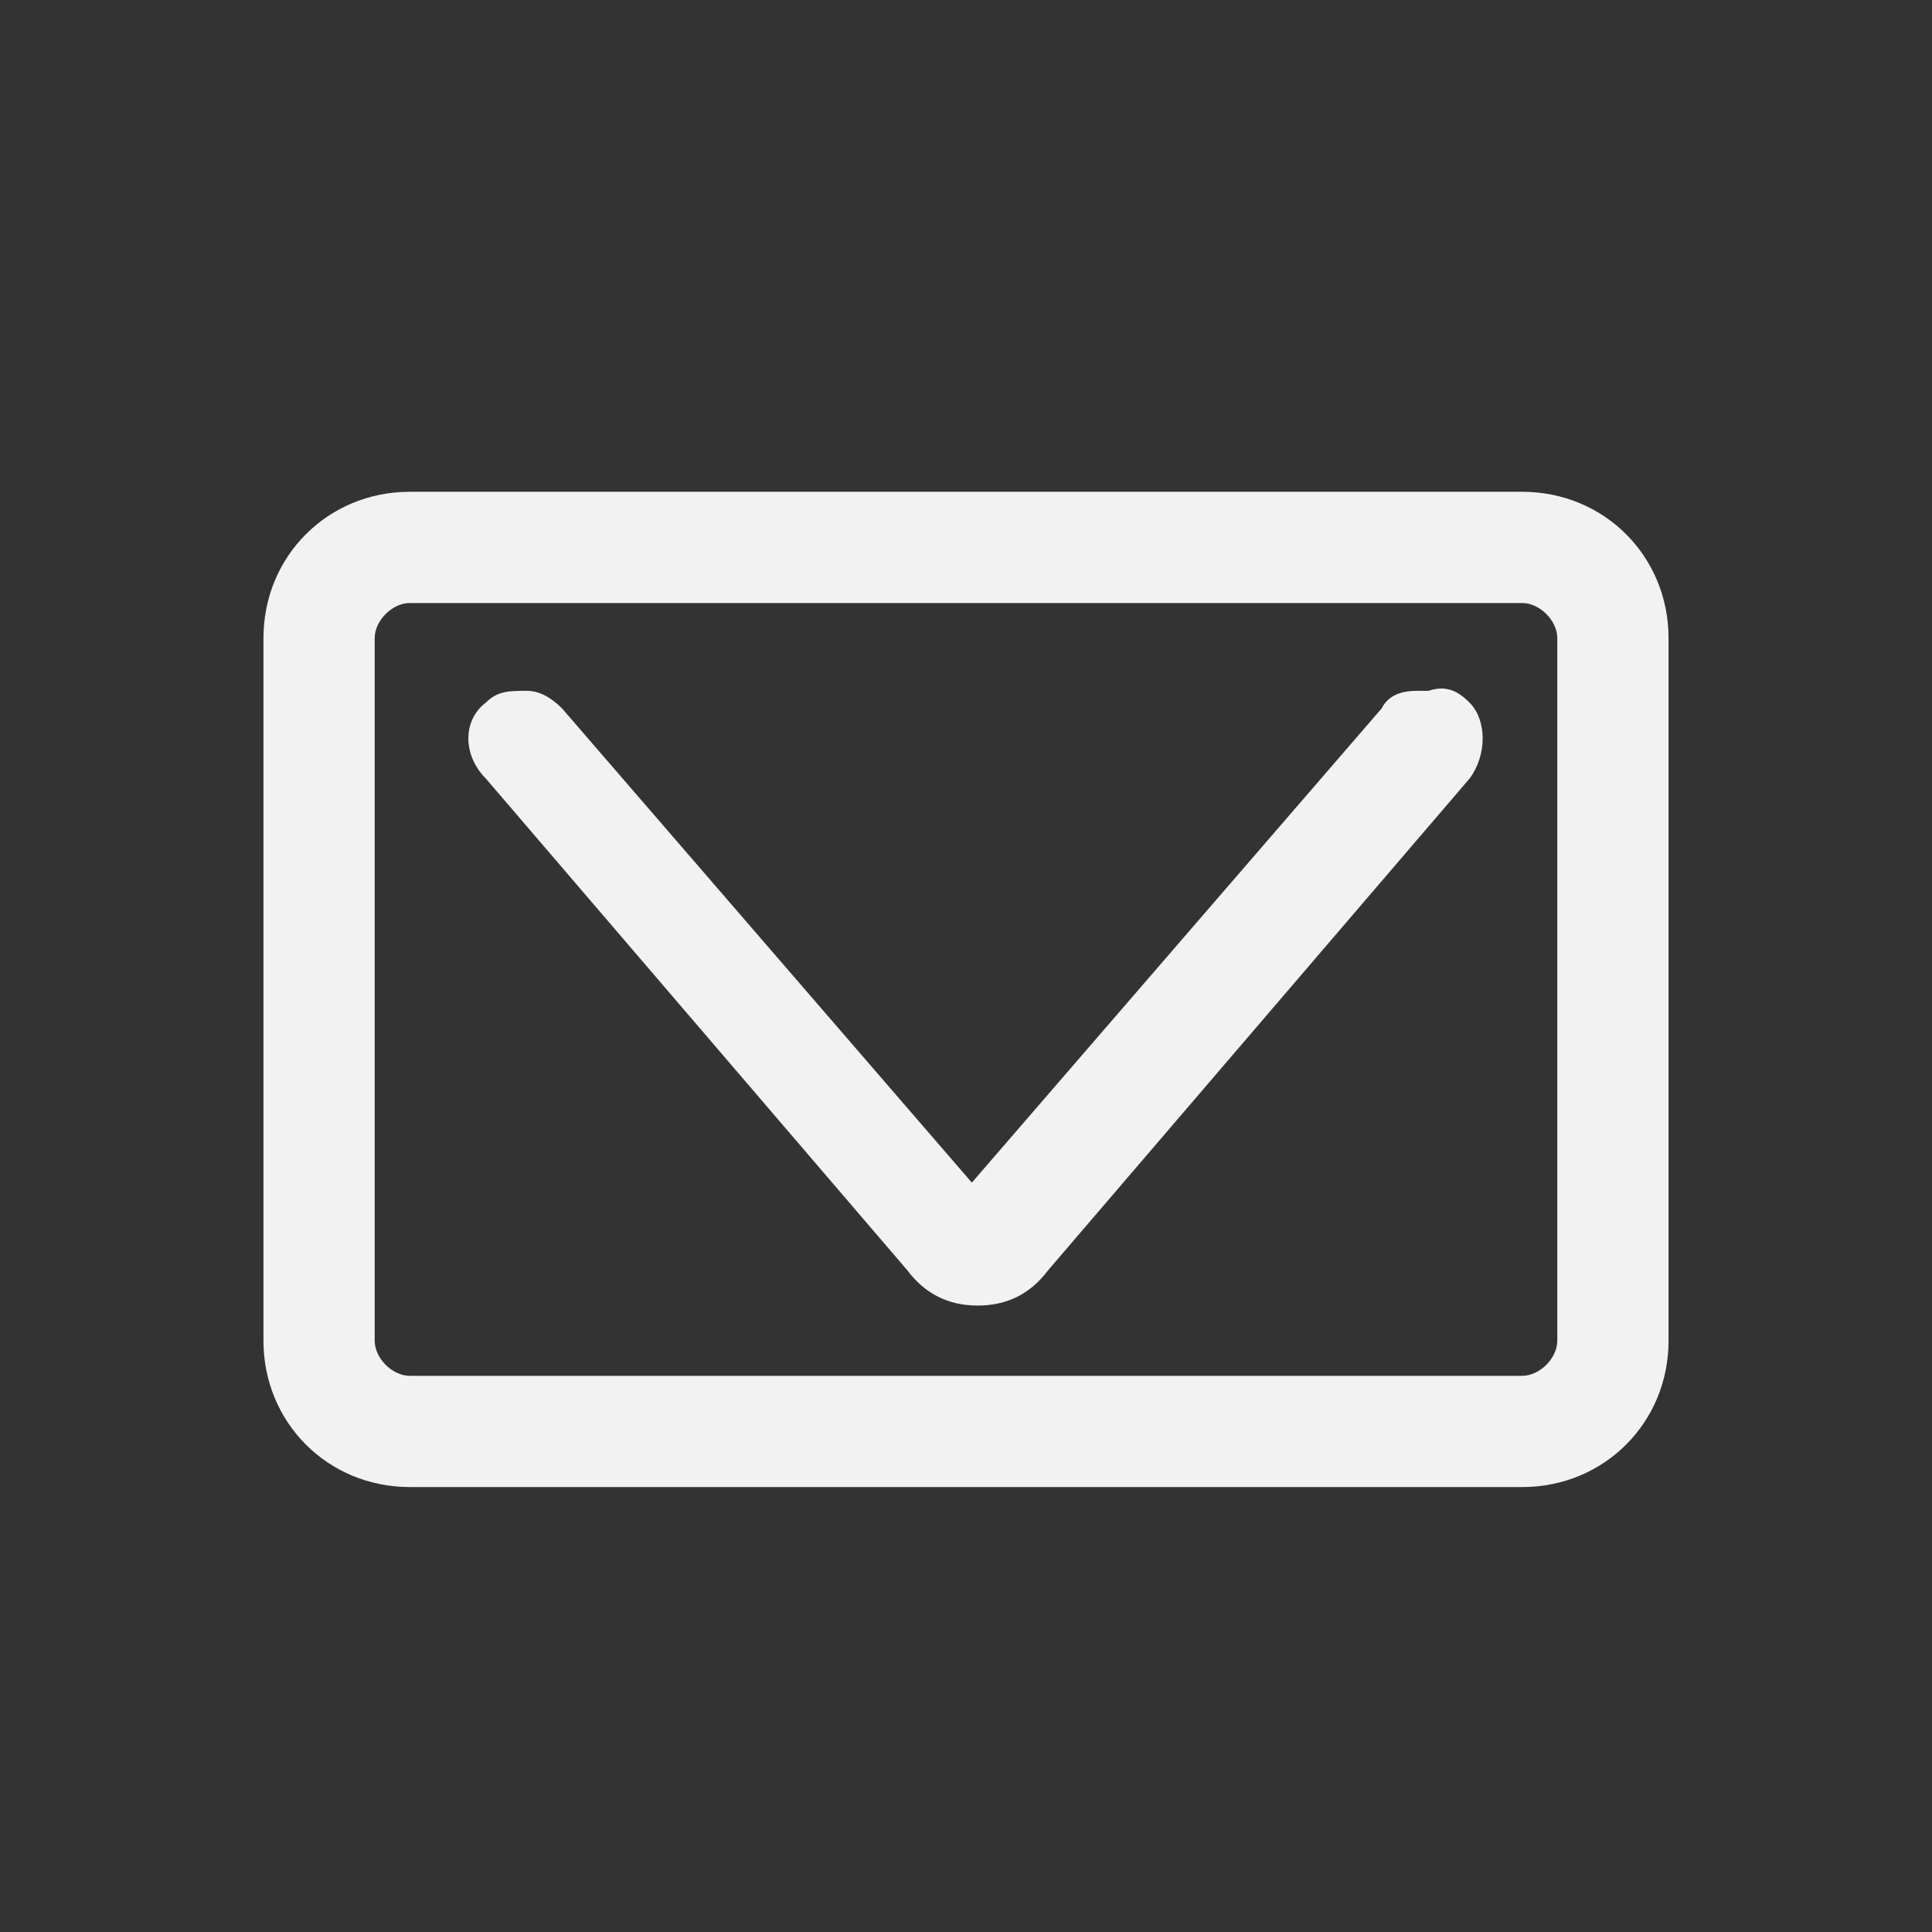
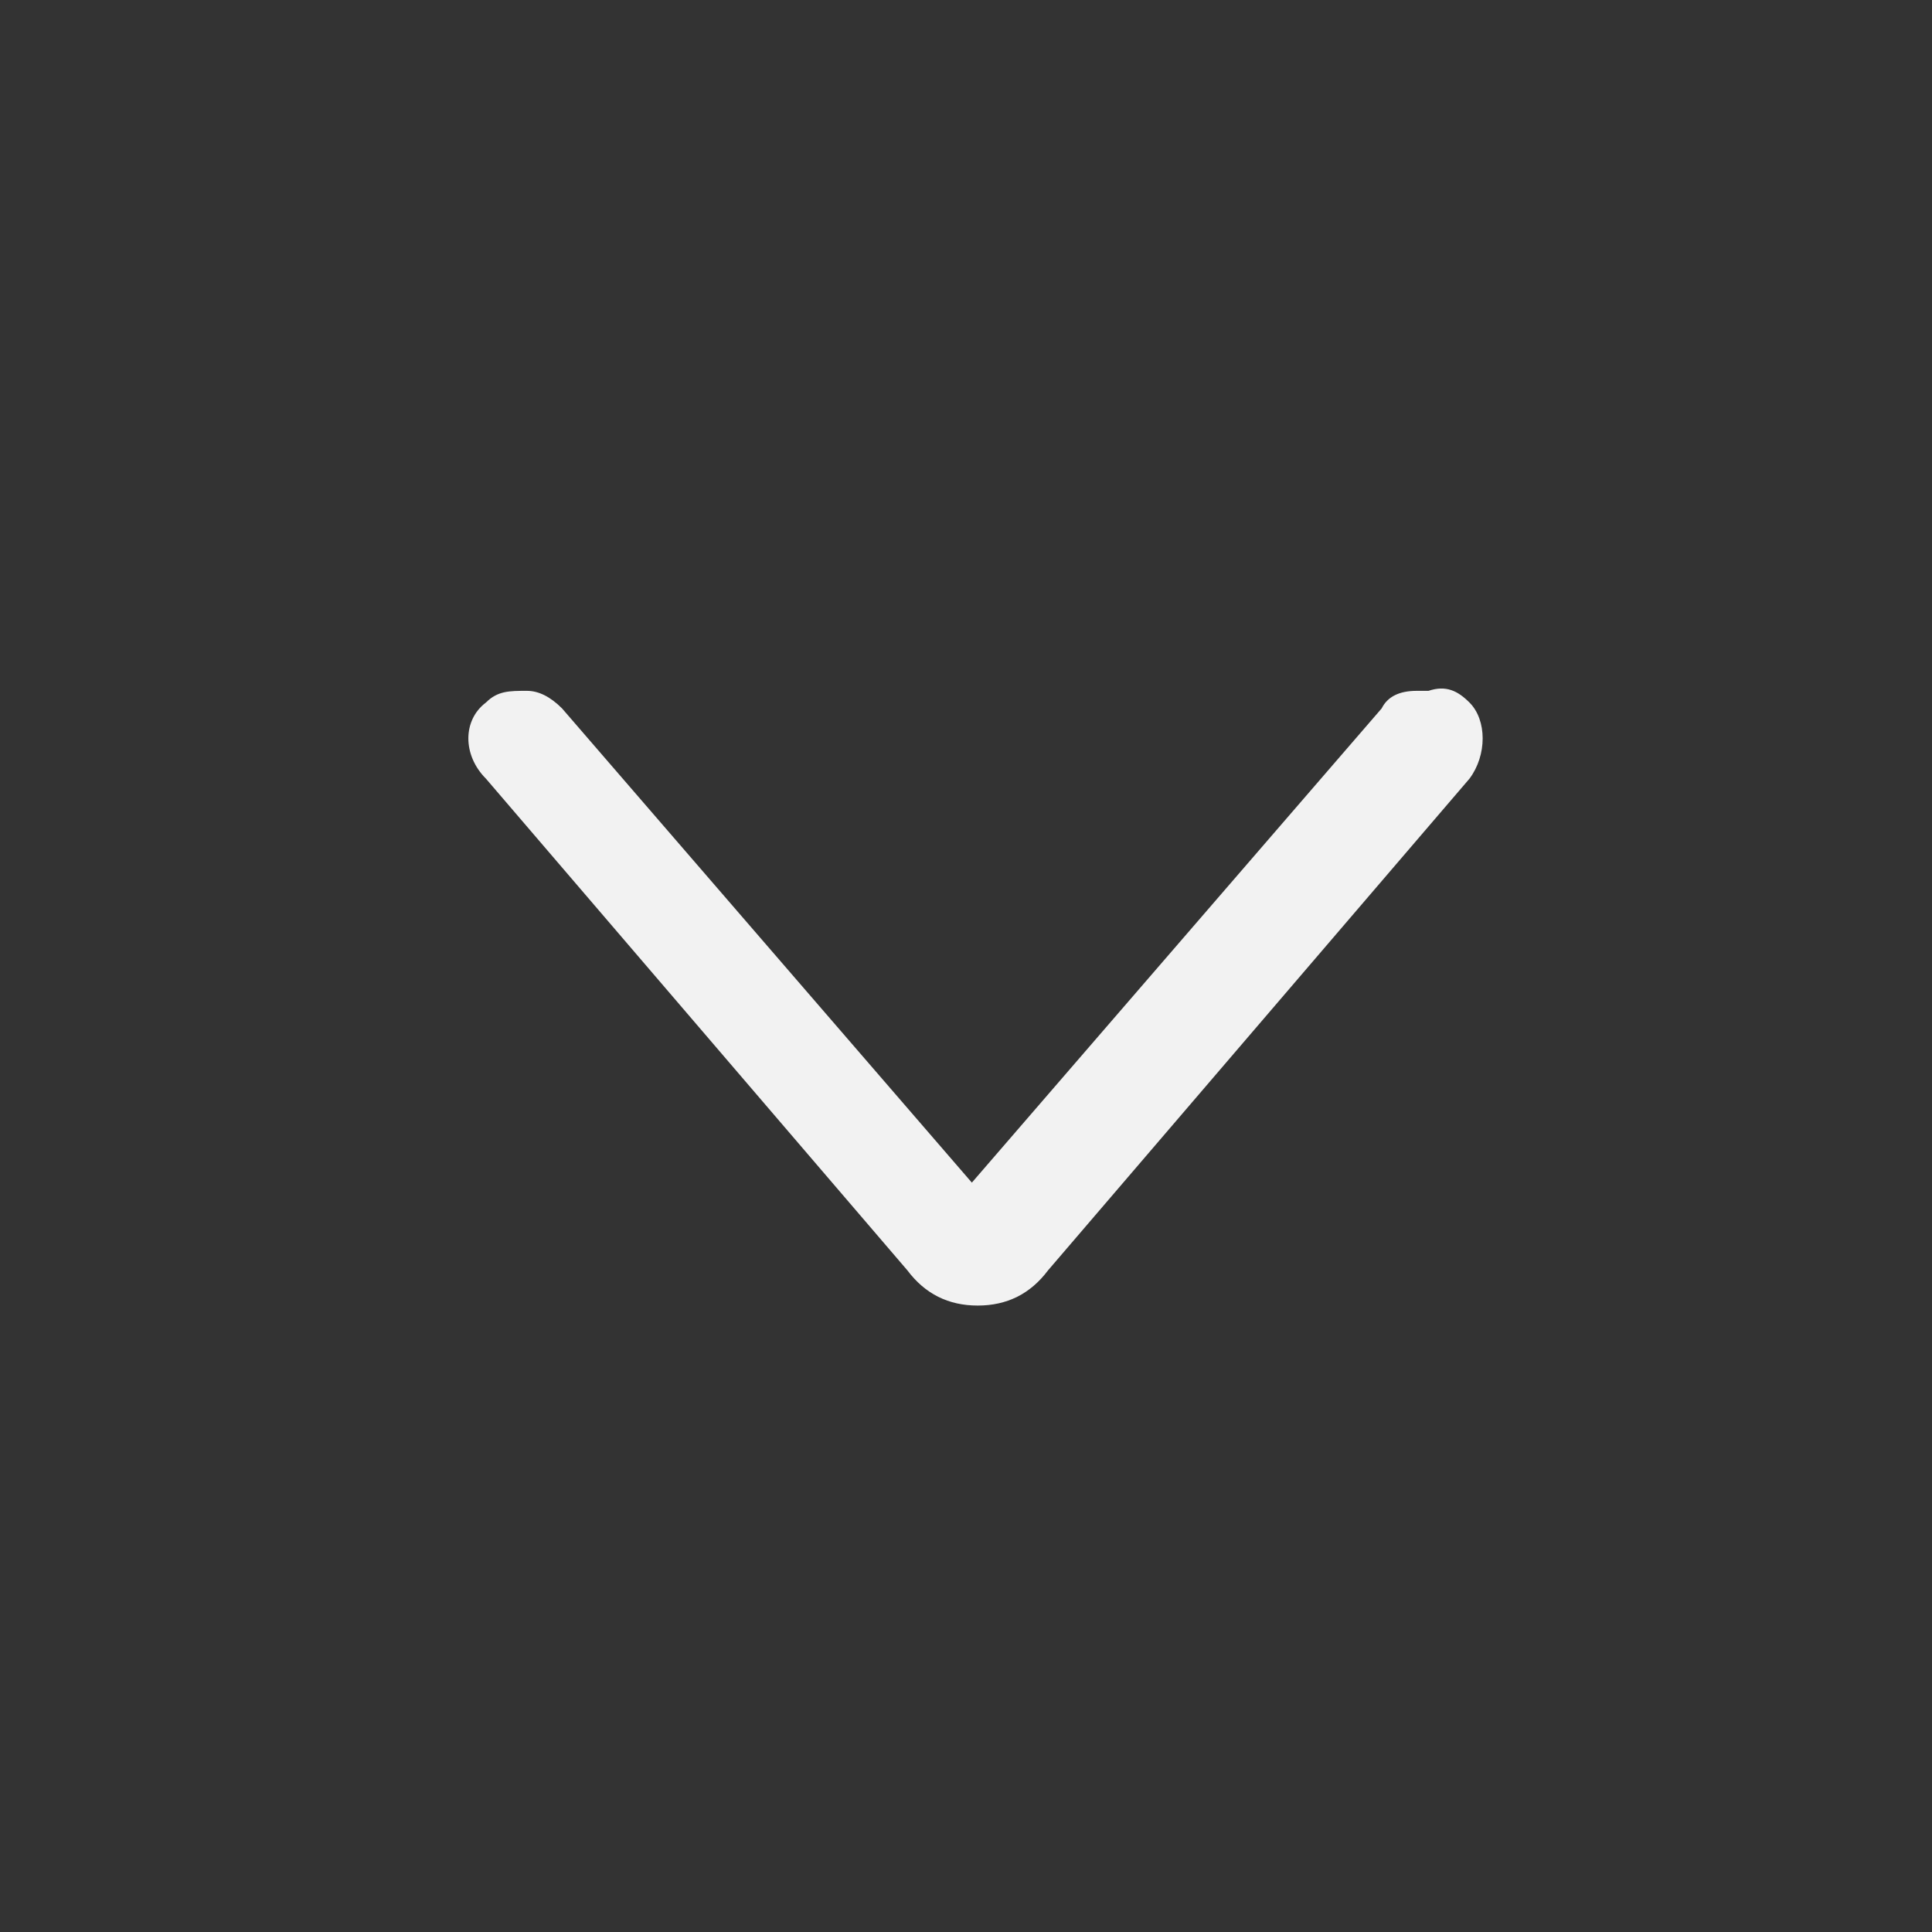
<svg xmlns="http://www.w3.org/2000/svg" id="uuid-6d82a3a2-efce-4cbf-8610-ef410b0e805a" viewBox="0 0 33 33">
  <rect x="0" y="0" width="33" height="33" fill="#333333" stroke="none" />
  <defs>
    <style>.uuid-622178f4-6cff-4930-8cb6-a901104ba67d{fill:#f2f2f2;}</style>
  </defs>
-   <path class="uuid-622178f4-6cff-4930-8cb6-a901104ba67d" d="m26,8.4H7c-1.4,0-2.5,1.1-2.5,2.5v12c0,1.4,1.1,2.5,2.5,2.5h19c1.4,0,2.5-1.1,2.5-2.5v-12c0-1.4-1.1-2.5-2.5-2.5Zm.6,14.5c0,.3-.3.6-.6.6H7c-.3,0-.6-.3-.6-.6v-12c0-.3.3-.6.6-.6h19c.3,0,.6.3.6.6v12Z" />
  <path class="uuid-622178f4-6cff-4930-8cb6-a901104ba67d" d="m24.2,11.8c-.3,0-.5.1-.6.3l-7,8.1-7-8.1c-.2-.2-.4-.3-.6-.3-.3,0-.5,0-.7.2-.4.3-.4.9,0,1.3l7.2,8.4c.3.4.7.6,1.2.6s.9-.2,1.2-.6l7.2-8.4c.3-.4.3-1,0-1.3-.2-.2-.4-.3-.7-.2Z" />
</svg>